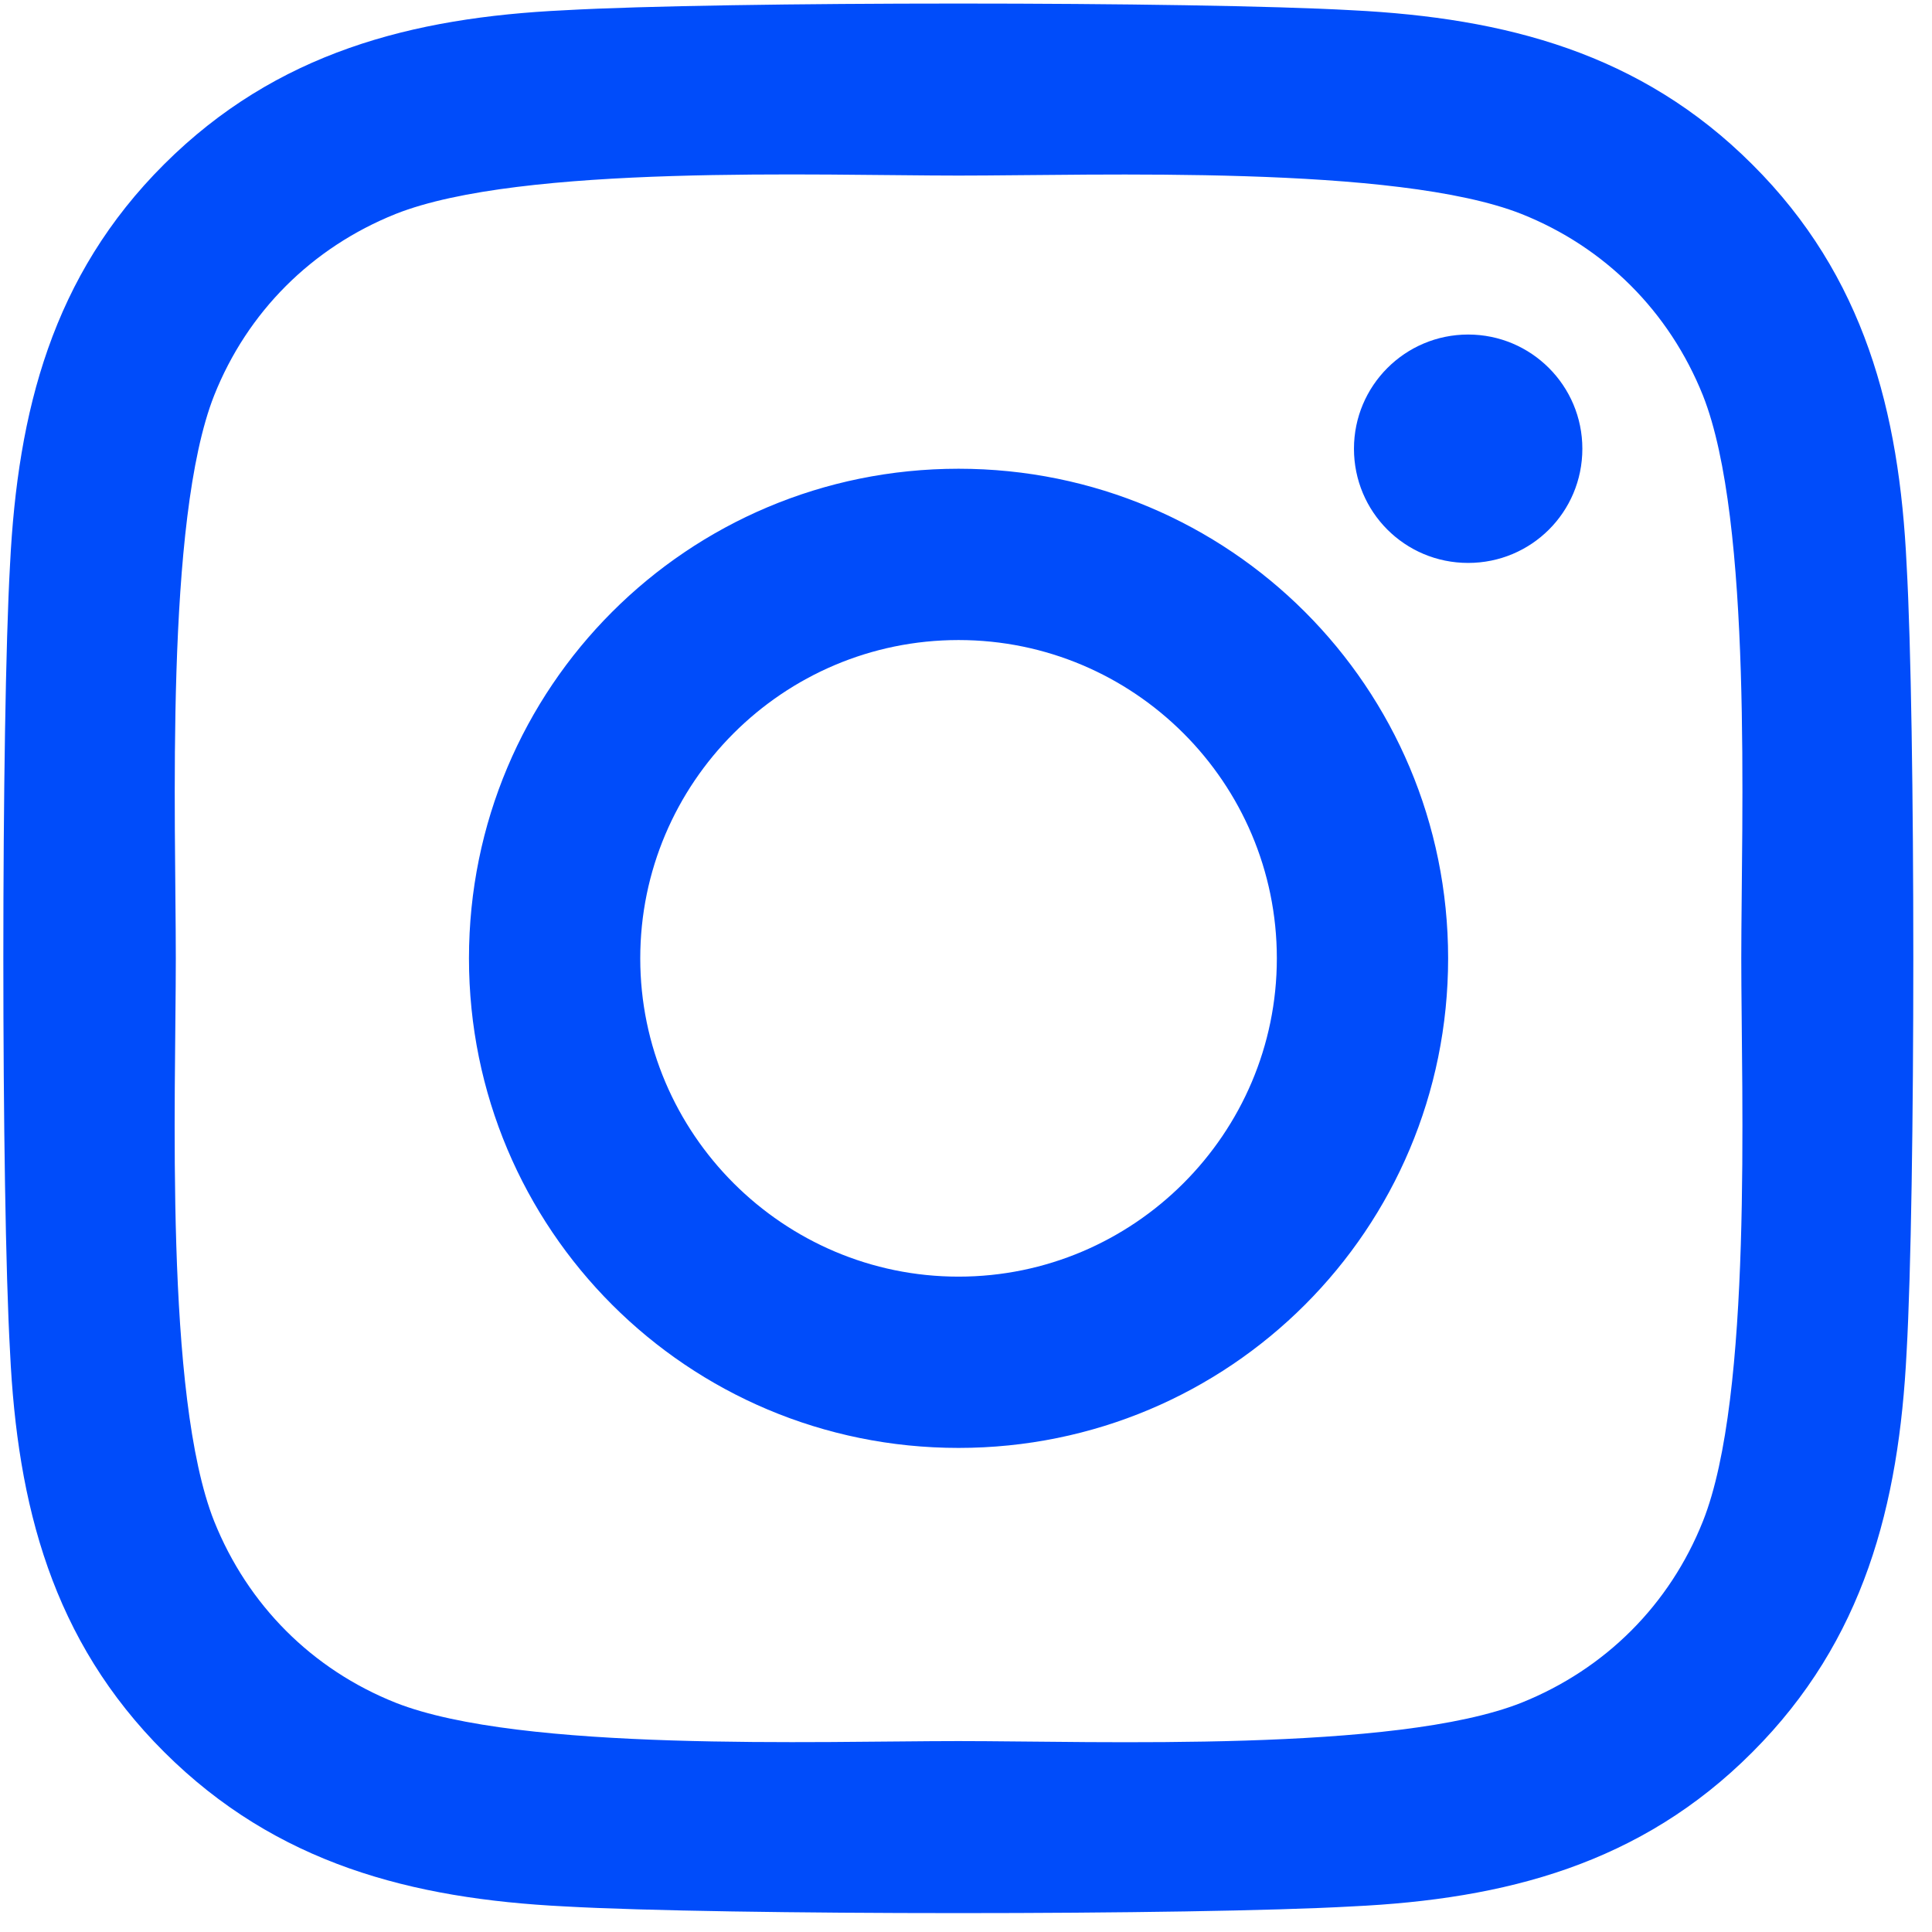
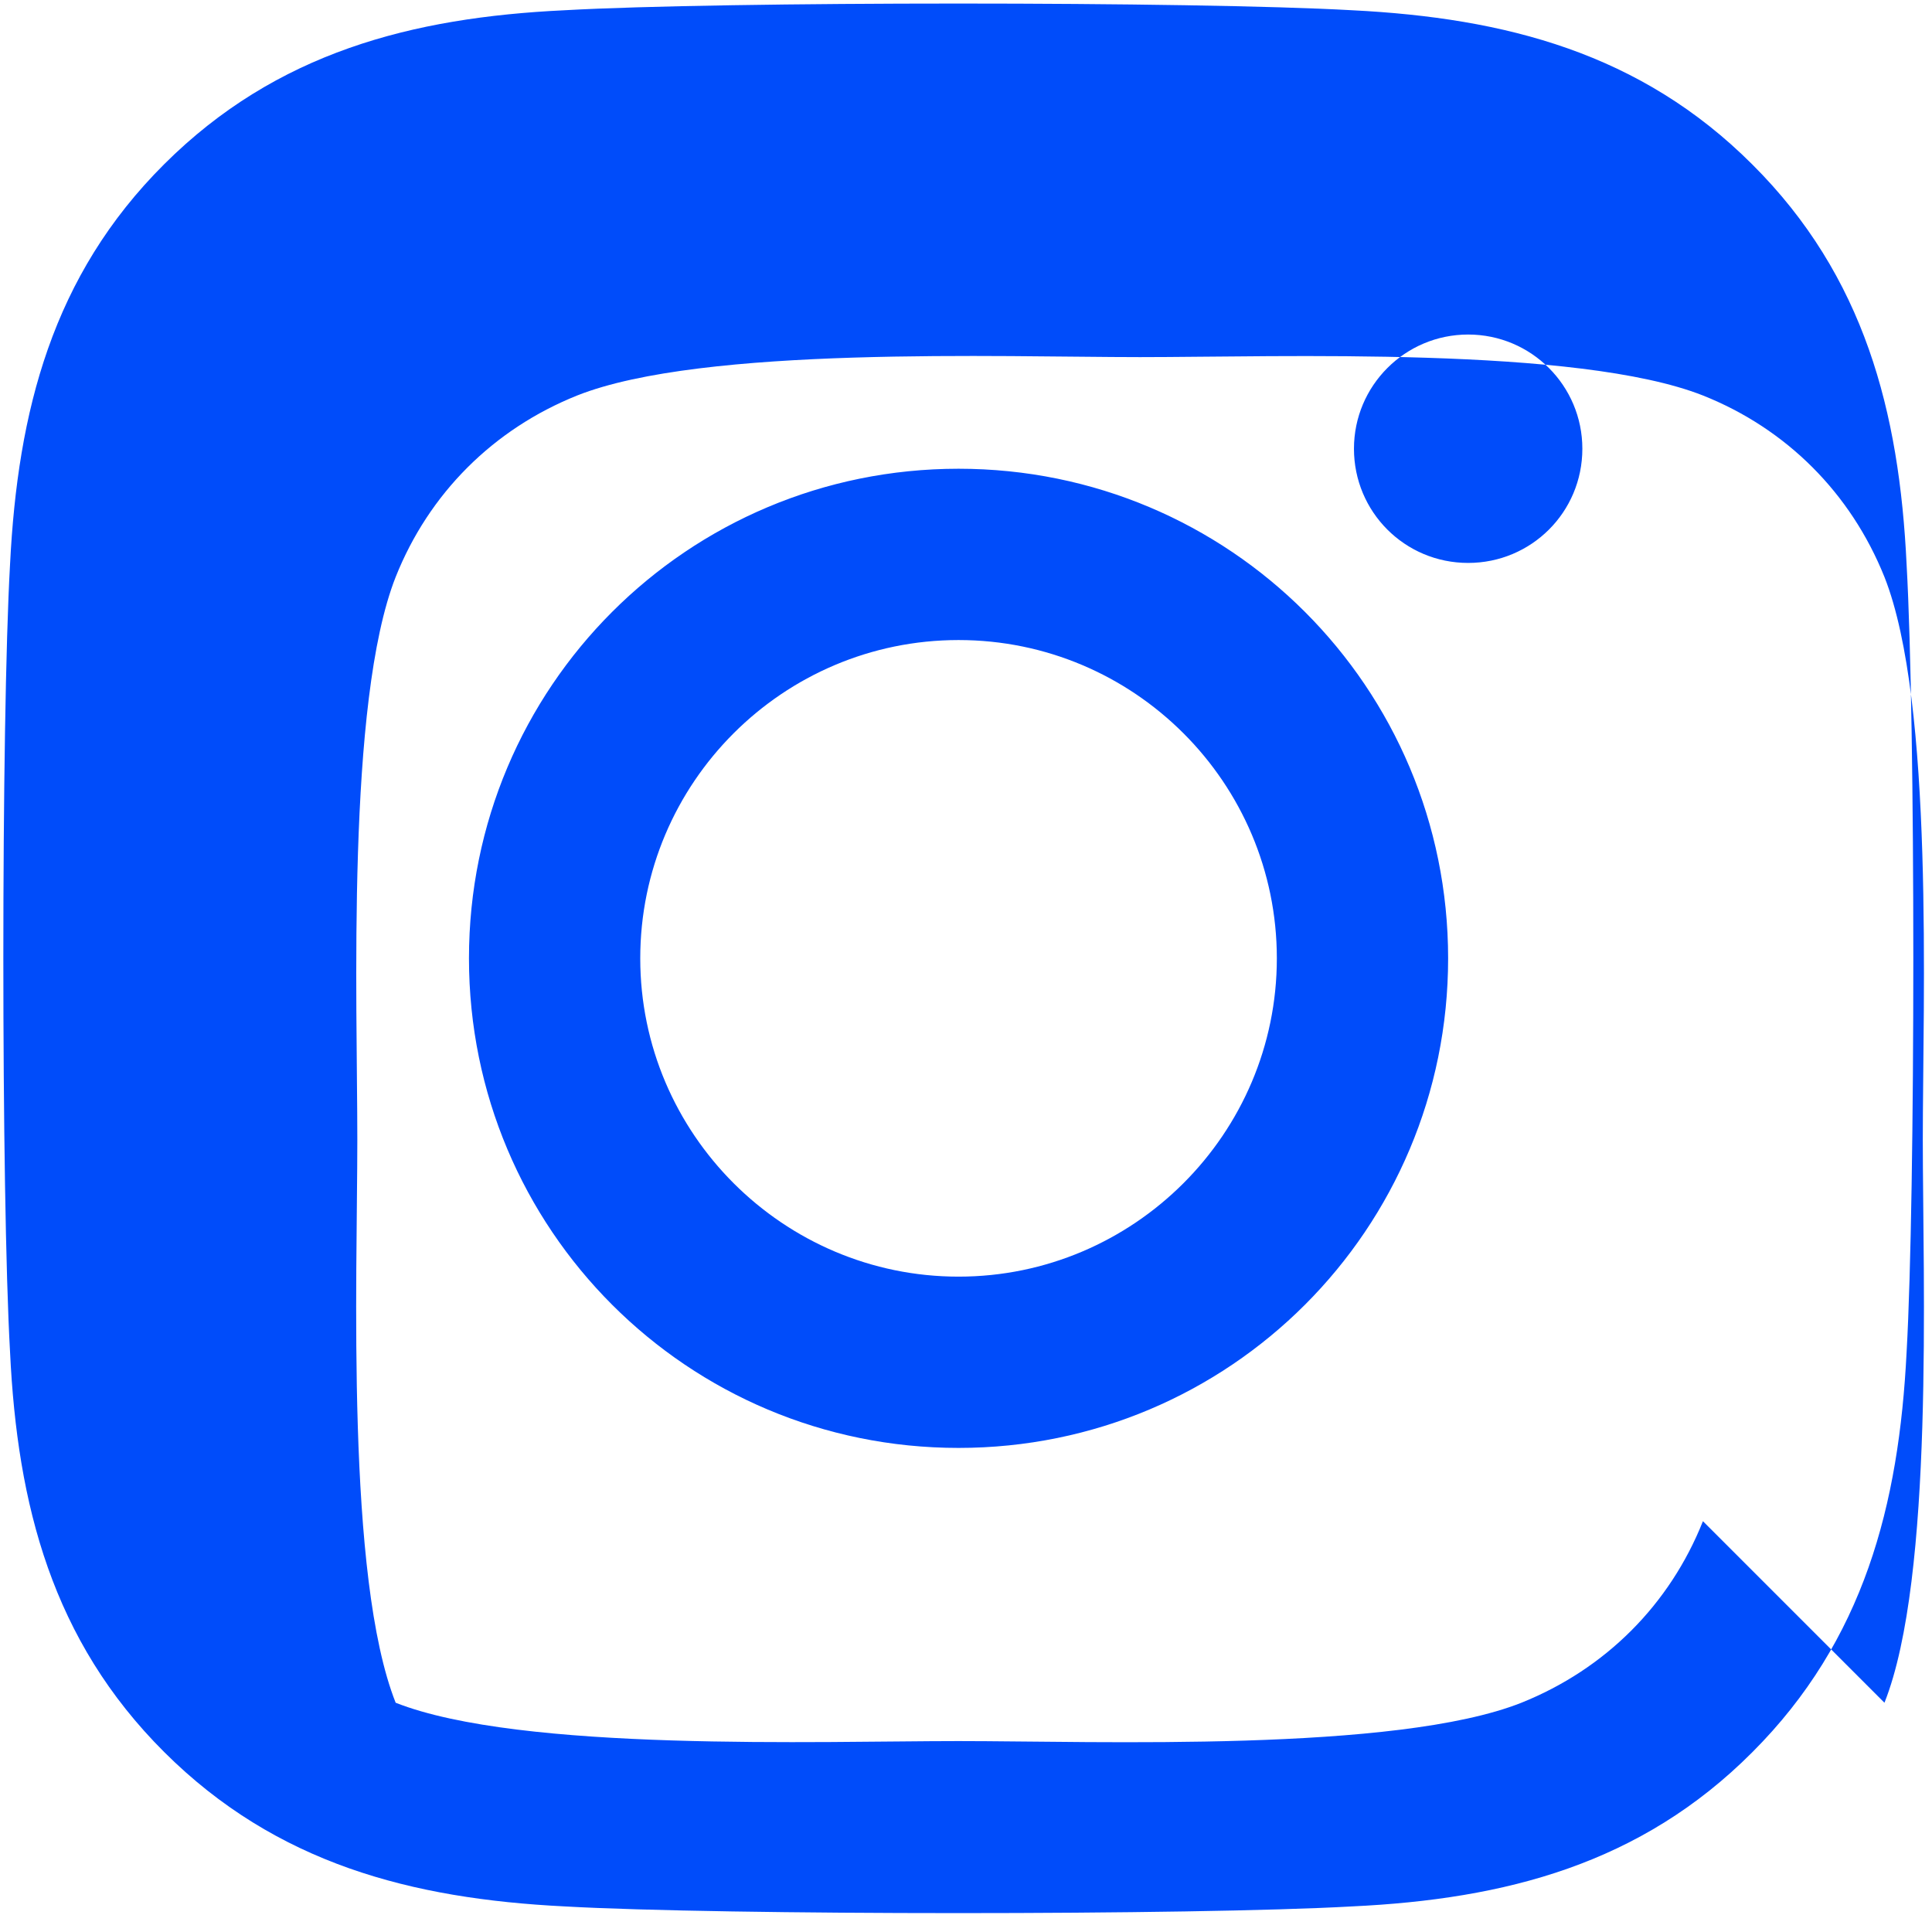
<svg xmlns="http://www.w3.org/2000/svg" width="100%" height="100%" viewBox="0 0 84 84" version="1.1" xml:space="preserve" style="fill-rule:evenodd;clip-rule:evenodd;stroke-linejoin:round;stroke-miterlimit:2;">
-   <path id="Instagram" d="M41.676,20.38c-11.783,0 -21.286,9.504 -21.286,21.287c-0,11.782 9.503,21.286 21.286,21.286c11.782,-0 21.286,-9.504 21.286,-21.286c0,-11.783 -9.504,-21.287 -21.286,-21.287Zm-0,35.126c-7.614,-0 -13.839,-6.207 -13.839,-13.839c0,-7.633 6.206,-13.839 13.839,-13.839c7.633,-0 13.839,6.206 13.839,13.839c-0,7.632 -6.225,13.839 -13.839,13.839Zm27.122,-35.996c-0,2.76 -2.223,4.965 -4.965,4.965c-2.76,-0 -4.965,-2.224 -4.965,-4.965c0,-2.742 2.223,-4.965 4.965,-4.965c2.742,-0 4.965,2.223 4.965,4.965Zm14.098,5.039c-0.315,-6.651 -1.834,-12.542 -6.706,-17.396c-4.854,-4.854 -10.745,-6.373 -17.396,-6.707c-6.855,-0.389 -27.4,-0.389 -34.255,0c-6.632,0.315 -12.523,1.834 -17.395,6.688c-4.873,4.854 -6.373,10.745 -6.707,17.396c-0.389,6.855 -0.389,27.4 0,34.255c0.315,6.65 1.834,12.542 6.707,17.396c4.872,4.853 10.745,6.372 17.395,6.706c6.855,0.389 27.4,0.389 34.255,-0c6.651,-0.315 12.542,-1.834 17.396,-6.706c4.854,-4.854 6.373,-10.746 6.706,-17.396c0.389,-6.855 0.389,-27.382 0,-34.236Zm-8.855,41.59c-1.445,3.632 -4.243,6.429 -7.892,7.893c-5.465,2.167 -18.434,1.667 -24.473,1.667c-6.04,-0 -19.026,0.482 -24.473,-1.667c-3.631,-1.446 -6.428,-4.243 -7.892,-7.893c-2.167,-5.465 -1.667,-18.433 -1.667,-24.472c-0,-6.04 -0.482,-19.026 1.667,-24.473c1.445,-3.631 4.243,-6.429 7.892,-7.892c5.465,-2.168 18.433,-1.668 24.473,-1.668c6.039,0 19.026,-0.481 24.473,1.668c3.631,1.445 6.428,4.242 7.892,7.892c2.167,5.465 1.667,18.433 1.667,24.473c0,6.039 0.5,19.026 -1.667,24.472Z" style="fill:#004cfa;fill-rule:nonzero;" />
+   <path id="Instagram" d="M41.676,20.38c-11.783,0 -21.286,9.504 -21.286,21.287c-0,11.782 9.503,21.286 21.286,21.286c11.782,-0 21.286,-9.504 21.286,-21.286c0,-11.783 -9.504,-21.287 -21.286,-21.287Zm-0,35.126c-7.614,-0 -13.839,-6.207 -13.839,-13.839c0,-7.633 6.206,-13.839 13.839,-13.839c7.633,-0 13.839,6.206 13.839,13.839c-0,7.632 -6.225,13.839 -13.839,13.839Zm27.122,-35.996c-0,2.76 -2.223,4.965 -4.965,4.965c-2.76,-0 -4.965,-2.224 -4.965,-4.965c0,-2.742 2.223,-4.965 4.965,-4.965c2.742,-0 4.965,2.223 4.965,4.965Zm14.098,5.039c-0.315,-6.651 -1.834,-12.542 -6.706,-17.396c-4.854,-4.854 -10.745,-6.373 -17.396,-6.707c-6.855,-0.389 -27.4,-0.389 -34.255,0c-6.632,0.315 -12.523,1.834 -17.395,6.688c-4.873,4.854 -6.373,10.745 -6.707,17.396c-0.389,6.855 -0.389,27.4 0,34.255c0.315,6.65 1.834,12.542 6.707,17.396c4.872,4.853 10.745,6.372 17.395,6.706c6.855,0.389 27.4,0.389 34.255,-0c6.651,-0.315 12.542,-1.834 17.396,-6.706c4.854,-4.854 6.373,-10.746 6.706,-17.396c0.389,-6.855 0.389,-27.382 0,-34.236Zm-8.855,41.59c-1.445,3.632 -4.243,6.429 -7.892,7.893c-5.465,2.167 -18.434,1.667 -24.473,1.667c-6.04,-0 -19.026,0.482 -24.473,-1.667c-2.167,-5.465 -1.667,-18.433 -1.667,-24.472c-0,-6.04 -0.482,-19.026 1.667,-24.473c1.445,-3.631 4.243,-6.429 7.892,-7.892c5.465,-2.168 18.433,-1.668 24.473,-1.668c6.039,0 19.026,-0.481 24.473,1.668c3.631,1.445 6.428,4.242 7.892,7.892c2.167,5.465 1.667,18.433 1.667,24.473c0,6.039 0.5,19.026 -1.667,24.472Z" style="fill:#004cfa;fill-rule:nonzero;" />
</svg>